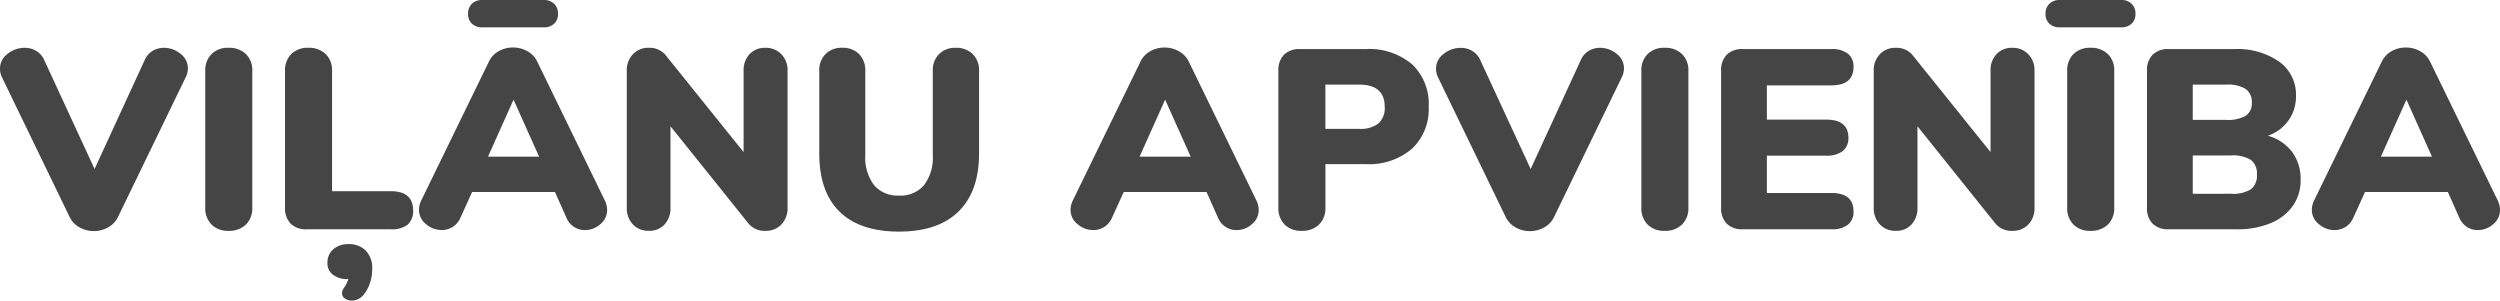
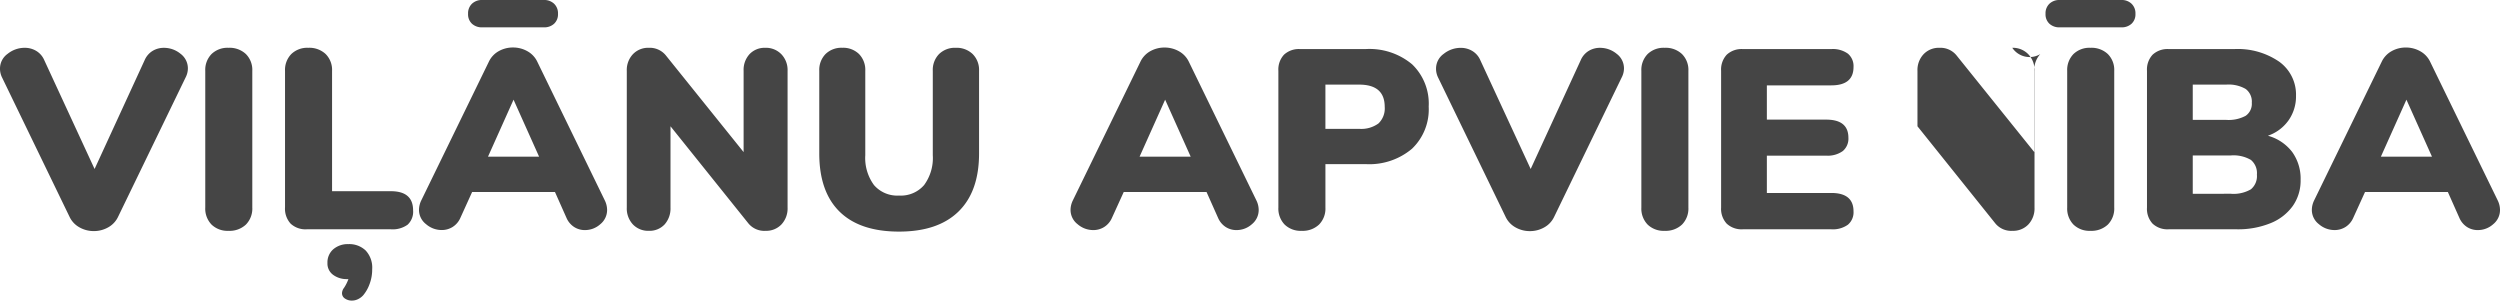
<svg xmlns="http://www.w3.org/2000/svg" width="381.42" height="45.864" viewBox="0 0 381.42 45.864">
-   <path d="M22.23-25.818a3.072,3.072,0,0,1,1.209-1.4,3.273,3.273,0,0,1,1.716-.468,3.977,3.977,0,0,1,2.535.9,2.771,2.771,0,0,1,1.131,2.262,3.043,3.043,0,0,1-.351,1.365L18.174-1.911A3.6,3.6,0,0,1,16.653-.292a4.412,4.412,0,0,1-2.184.565,4.412,4.412,0,0,1-2.184-.565,3.6,3.6,0,0,1-1.521-1.618L.468-23.166a3.009,3.009,0,0,1-.312-1.365,2.758,2.758,0,0,1,1.17-2.243,4.133,4.133,0,0,1,2.613-.916,3.375,3.375,0,0,1,1.735.468,3.036,3.036,0,0,1,1.228,1.4L14.586-9.2ZM35.022.234a3.5,3.5,0,0,1-2.594-.956,3.5,3.5,0,0,1-.955-2.594V-24.18a3.452,3.452,0,0,1,.955-2.555,3.5,3.5,0,0,1,2.594-.955,3.625,3.625,0,0,1,2.652.955,3.414,3.414,0,0,1,.975,2.555V-3.315a3.465,3.465,0,0,1-.975,2.594A3.625,3.625,0,0,1,35.022.234ZM46.956,0A3.325,3.325,0,0,1,44.5-.858a3.381,3.381,0,0,1-.858-2.5V-24.18a3.452,3.452,0,0,1,.956-2.555,3.5,3.5,0,0,1,2.594-.955,3.625,3.625,0,0,1,2.652.955,3.414,3.414,0,0,1,.975,2.555V-5.811h8.97q3.393,0,3.393,2.925A2.689,2.689,0,0,1,62.341-.7a3.916,3.916,0,0,1-2.554.7Zm6.357,2.262a3.6,3.6,0,0,1,2.632.975,3.812,3.812,0,0,1,.995,2.847,6.3,6.3,0,0,1-.41,2.3,5.634,5.634,0,0,1-.956,1.677,2.551,2.551,0,0,1-.8.6,2.1,2.1,0,0,1-.917.215,1.831,1.831,0,0,1-1.073-.312.956.956,0,0,1-.448-.819,1.408,1.408,0,0,1,.312-.819A6.317,6.317,0,0,0,53.313,7.6h-.234a3.432,3.432,0,0,1-2.087-.643,2.118,2.118,0,0,1-.877-1.813,2.648,2.648,0,0,1,.9-2.106A3.38,3.38,0,0,1,53.313,2.262ZM92.43-4.407a3.359,3.359,0,0,1,.351,1.443A2.788,2.788,0,0,1,91.747-.78a3.5,3.5,0,0,1-2.359.9A3.006,3.006,0,0,1,87.75-.351a3.159,3.159,0,0,1-1.17-1.4L84.825-5.694H72.189L70.4-1.755a3.113,3.113,0,0,1-1.19,1.4,3.1,3.1,0,0,1-1.657.468,3.645,3.645,0,0,1-2.4-.9,2.749,2.749,0,0,1-1.072-2.184,3.359,3.359,0,0,1,.351-1.443l10.3-21.138a3.623,3.623,0,0,1,1.5-1.619,4.379,4.379,0,0,1,2.2-.566,4.412,4.412,0,0,1,2.184.566,3.6,3.6,0,0,1,1.521,1.619ZM82.407-11.076l-3.9-8.7-3.9,8.7ZM73.71-30.81a2.211,2.211,0,0,1-1.54-.546,1.945,1.945,0,0,1-.6-1.521,2.007,2.007,0,0,1,.6-1.541,2.165,2.165,0,0,1,1.54-.566h9.438a2.165,2.165,0,0,1,1.54.566,2.007,2.007,0,0,1,.6,1.541,1.945,1.945,0,0,1-.6,1.521,2.211,2.211,0,0,1-1.54.546Zm43.212,3.12a3.266,3.266,0,0,1,2.438.975,3.468,3.468,0,0,1,.955,2.535V-3.315a3.561,3.561,0,0,1-.936,2.574,3.2,3.2,0,0,1-2.418.975,3.135,3.135,0,0,1-2.652-1.17L102.453-15.717v12.4a3.652,3.652,0,0,1-.9,2.574,3.125,3.125,0,0,1-2.418.975A3.2,3.2,0,0,1,96.72-.741a3.561,3.561,0,0,1-.936-2.574V-24.18a3.508,3.508,0,0,1,.936-2.535,3.2,3.2,0,0,1,2.418-.975,3.158,3.158,0,0,1,2.613,1.17l11.856,14.742v-12.4a3.536,3.536,0,0,1,.916-2.555A3.172,3.172,0,0,1,116.922-27.69ZM137.319.351q-5.967,0-9.068-3.042t-3.1-8.892v-12.6a3.452,3.452,0,0,1,.956-2.555,3.452,3.452,0,0,1,2.554-.955,3.452,3.452,0,0,1,2.555.955,3.452,3.452,0,0,1,.955,2.555v12.87A6.969,6.969,0,0,0,133.5-6.747a4.683,4.683,0,0,0,3.822,1.6,4.683,4.683,0,0,0,3.822-1.6,6.969,6.969,0,0,0,1.326-4.563V-24.18a3.452,3.452,0,0,1,.956-2.555,3.452,3.452,0,0,1,2.554-.955,3.519,3.519,0,0,1,2.574.955,3.414,3.414,0,0,1,.975,2.555v12.6q0,5.811-3.139,8.872T137.319.351Zm54.522-4.758a3.359,3.359,0,0,1,.351,1.443A2.788,2.788,0,0,1,191.159-.78a3.5,3.5,0,0,1-2.359.9,3.006,3.006,0,0,1-1.638-.468,3.159,3.159,0,0,1-1.17-1.4l-1.755-3.939H171.6l-1.794,3.939a3.113,3.113,0,0,1-1.189,1.4,3.1,3.1,0,0,1-1.658.468,3.645,3.645,0,0,1-2.4-.9,2.749,2.749,0,0,1-1.072-2.184,3.359,3.359,0,0,1,.351-1.443l10.3-21.138a3.623,3.623,0,0,1,1.5-1.619,4.379,4.379,0,0,1,2.2-.566,4.412,4.412,0,0,1,2.184.566,3.6,3.6,0,0,1,1.521,1.619Zm-10.023-6.669-3.9-8.7-3.9,8.7ZM198.744.234a3.5,3.5,0,0,1-2.593-.956,3.5,3.5,0,0,1-.956-2.594V-24.18a3.325,3.325,0,0,1,.858-2.457,3.325,3.325,0,0,1,2.457-.858h9.984a10.127,10.127,0,0,1,7.1,2.32,8.311,8.311,0,0,1,2.535,6.455,8.291,8.291,0,0,1-2.554,6.435,10.088,10.088,0,0,1-7.079,2.34h-6.123v6.63A3.465,3.465,0,0,1,201.4-.722,3.625,3.625,0,0,1,198.744.234Zm8.775-15.561a4.448,4.448,0,0,0,2.944-.819,3.159,3.159,0,0,0,.956-2.535q0-3.393-3.9-3.393h-5.148v6.747Zm33.813-10.491a3.072,3.072,0,0,1,1.209-1.4,3.273,3.273,0,0,1,1.716-.468,3.977,3.977,0,0,1,2.535.9,2.771,2.771,0,0,1,1.131,2.262,3.043,3.043,0,0,1-.351,1.365l-10.3,21.255a3.6,3.6,0,0,1-1.521,1.618,4.412,4.412,0,0,1-2.184.565,4.412,4.412,0,0,1-2.184-.565,3.6,3.6,0,0,1-1.521-1.618l-10.3-21.255a3.009,3.009,0,0,1-.312-1.365,2.758,2.758,0,0,1,1.17-2.243,4.133,4.133,0,0,1,2.613-.916,3.375,3.375,0,0,1,1.736.468,3.035,3.035,0,0,1,1.229,1.4L233.688-9.2ZM254.124.234a3.5,3.5,0,0,1-2.594-.956,3.5,3.5,0,0,1-.955-2.594V-24.18a3.452,3.452,0,0,1,.955-2.555,3.5,3.5,0,0,1,2.594-.955,3.625,3.625,0,0,1,2.652.955,3.414,3.414,0,0,1,.975,2.555V-3.315a3.465,3.465,0,0,1-.975,2.594A3.625,3.625,0,0,1,254.124.234ZM266.058,0A3.325,3.325,0,0,1,263.6-.858a3.325,3.325,0,0,1-.858-2.457V-24.18a3.325,3.325,0,0,1,.858-2.457,3.325,3.325,0,0,1,2.457-.858h13.494a3.929,3.929,0,0,1,2.535.7,2.469,2.469,0,0,1,.858,2.028q0,2.808-3.393,2.808h-9.828v5.226h9.048q3.393,0,3.393,2.769a2.469,2.469,0,0,1-.858,2.028,3.929,3.929,0,0,1-2.535.7h-9.048v5.694h9.828q3.393,0,3.393,2.808A2.469,2.469,0,0,1,282.087-.7a3.929,3.929,0,0,1-2.535.7Zm41.106-27.69a3.266,3.266,0,0,1,2.438.975,3.468,3.468,0,0,1,.956,2.535V-3.315a3.561,3.561,0,0,1-.936,2.574A3.2,3.2,0,0,1,307.2.234a3.135,3.135,0,0,1-2.652-1.17L292.7-15.717v12.4a3.652,3.652,0,0,1-.9,2.574,3.125,3.125,0,0,1-2.418.975,3.2,3.2,0,0,1-2.418-.975,3.561,3.561,0,0,1-.936-2.574V-24.18a3.508,3.508,0,0,1,.936-2.535,3.2,3.2,0,0,1,2.418-.975,3.158,3.158,0,0,1,2.613,1.17l11.856,14.742v-12.4a3.536,3.536,0,0,1,.917-2.555A3.172,3.172,0,0,1,307.164-27.69ZM319.1.234A3.5,3.5,0,0,1,316.5-.722a3.5,3.5,0,0,1-.956-2.594V-24.18a3.452,3.452,0,0,1,.956-2.555,3.5,3.5,0,0,1,2.594-.955,3.625,3.625,0,0,1,2.652.955,3.414,3.414,0,0,1,.975,2.555V-3.315a3.465,3.465,0,0,1-.975,2.594A3.625,3.625,0,0,1,319.1.234ZM314.379-30.81a2.211,2.211,0,0,1-1.54-.546,1.945,1.945,0,0,1-.6-1.521,2.007,2.007,0,0,1,.6-1.541,2.165,2.165,0,0,1,1.54-.566h9.438a2.165,2.165,0,0,1,1.54.566,2.007,2.007,0,0,1,.6,1.541,1.945,1.945,0,0,1-.6,1.521,2.211,2.211,0,0,1-1.54.546Zm31.785,16.536a6.993,6.993,0,0,1,3.705,2.476,6.969,6.969,0,0,1,1.287,4.271,6.72,6.72,0,0,1-1.189,3.958,7.685,7.685,0,0,1-3.393,2.633A13.144,13.144,0,0,1,341.406,0H331.032a3.325,3.325,0,0,1-2.457-.858,3.325,3.325,0,0,1-.858-2.457V-24.18a3.325,3.325,0,0,1,.858-2.457,3.325,3.325,0,0,1,2.457-.858h9.984a11.151,11.151,0,0,1,6.883,1.931,6.187,6.187,0,0,1,2.555,5.206,6.341,6.341,0,0,1-1.131,3.725A6.421,6.421,0,0,1,346.164-14.274ZM334.7-16.692h5.109a5.467,5.467,0,0,0,2.964-.624,2.217,2.217,0,0,0,.936-1.989,2.4,2.4,0,0,0-.936-2.106,5.205,5.205,0,0,0-2.964-.663H334.7Zm5.811,11.271A5.245,5.245,0,0,0,343.57-6.1a2.613,2.613,0,0,0,.917-2.242,2.613,2.613,0,0,0-.917-2.243,5.245,5.245,0,0,0-3.061-.682H334.7v5.85Zm40.716,1.014a3.359,3.359,0,0,1,.351,1.443A2.788,2.788,0,0,1,380.542-.78a3.5,3.5,0,0,1-2.359.9,3.006,3.006,0,0,1-1.638-.468,3.158,3.158,0,0,1-1.17-1.4L373.62-5.694H360.984L359.19-1.755A3.113,3.113,0,0,1,358-.351a3.1,3.1,0,0,1-1.658.468,3.645,3.645,0,0,1-2.4-.9,2.749,2.749,0,0,1-1.073-2.184,3.359,3.359,0,0,1,.351-1.443l10.3-21.138a3.623,3.623,0,0,1,1.5-1.619,4.379,4.379,0,0,1,2.2-.566,4.412,4.412,0,0,1,2.184.566,3.6,3.6,0,0,1,1.521,1.619ZM371.2-11.076l-3.9-8.7-3.9,8.7Z" transform="translate(-0.156 34.983)" fill="#454545" />
+   <path d="M22.23-25.818a3.072,3.072,0,0,1,1.209-1.4,3.273,3.273,0,0,1,1.716-.468,3.977,3.977,0,0,1,2.535.9,2.771,2.771,0,0,1,1.131,2.262,3.043,3.043,0,0,1-.351,1.365L18.174-1.911A3.6,3.6,0,0,1,16.653-.292a4.412,4.412,0,0,1-2.184.565,4.412,4.412,0,0,1-2.184-.565,3.6,3.6,0,0,1-1.521-1.618L.468-23.166a3.009,3.009,0,0,1-.312-1.365,2.758,2.758,0,0,1,1.17-2.243,4.133,4.133,0,0,1,2.613-.916,3.375,3.375,0,0,1,1.735.468,3.036,3.036,0,0,1,1.228,1.4L14.586-9.2ZM35.022.234a3.5,3.5,0,0,1-2.594-.956,3.5,3.5,0,0,1-.955-2.594V-24.18a3.452,3.452,0,0,1,.955-2.555,3.5,3.5,0,0,1,2.594-.955,3.625,3.625,0,0,1,2.652.955,3.414,3.414,0,0,1,.975,2.555V-3.315a3.465,3.465,0,0,1-.975,2.594A3.625,3.625,0,0,1,35.022.234ZM46.956,0A3.325,3.325,0,0,1,44.5-.858a3.381,3.381,0,0,1-.858-2.5V-24.18a3.452,3.452,0,0,1,.956-2.555,3.5,3.5,0,0,1,2.594-.955,3.625,3.625,0,0,1,2.652.955,3.414,3.414,0,0,1,.975,2.555V-5.811h8.97q3.393,0,3.393,2.925A2.689,2.689,0,0,1,62.341-.7a3.916,3.916,0,0,1-2.554.7Zm6.357,2.262a3.6,3.6,0,0,1,2.632.975,3.812,3.812,0,0,1,.995,2.847,6.3,6.3,0,0,1-.41,2.3,5.634,5.634,0,0,1-.956,1.677,2.551,2.551,0,0,1-.8.6,2.1,2.1,0,0,1-.917.215,1.831,1.831,0,0,1-1.073-.312.956.956,0,0,1-.448-.819,1.408,1.408,0,0,1,.312-.819A6.317,6.317,0,0,0,53.313,7.6h-.234a3.432,3.432,0,0,1-2.087-.643,2.118,2.118,0,0,1-.877-1.813,2.648,2.648,0,0,1,.9-2.106A3.38,3.38,0,0,1,53.313,2.262ZM92.43-4.407a3.359,3.359,0,0,1,.351,1.443A2.788,2.788,0,0,1,91.747-.78a3.5,3.5,0,0,1-2.359.9A3.006,3.006,0,0,1,87.75-.351a3.159,3.159,0,0,1-1.17-1.4L84.825-5.694H72.189L70.4-1.755a3.113,3.113,0,0,1-1.19,1.4,3.1,3.1,0,0,1-1.657.468,3.645,3.645,0,0,1-2.4-.9,2.749,2.749,0,0,1-1.072-2.184,3.359,3.359,0,0,1,.351-1.443l10.3-21.138a3.623,3.623,0,0,1,1.5-1.619,4.379,4.379,0,0,1,2.2-.566,4.412,4.412,0,0,1,2.184.566,3.6,3.6,0,0,1,1.521,1.619ZM82.407-11.076l-3.9-8.7-3.9,8.7ZM73.71-30.81a2.211,2.211,0,0,1-1.54-.546,1.945,1.945,0,0,1-.6-1.521,2.007,2.007,0,0,1,.6-1.541,2.165,2.165,0,0,1,1.54-.566h9.438a2.165,2.165,0,0,1,1.54.566,2.007,2.007,0,0,1,.6,1.541,1.945,1.945,0,0,1-.6,1.521,2.211,2.211,0,0,1-1.54.546Zm43.212,3.12a3.266,3.266,0,0,1,2.438.975,3.468,3.468,0,0,1,.955,2.535V-3.315a3.561,3.561,0,0,1-.936,2.574,3.2,3.2,0,0,1-2.418.975,3.135,3.135,0,0,1-2.652-1.17L102.453-15.717v12.4a3.652,3.652,0,0,1-.9,2.574,3.125,3.125,0,0,1-2.418.975A3.2,3.2,0,0,1,96.72-.741a3.561,3.561,0,0,1-.936-2.574V-24.18a3.508,3.508,0,0,1,.936-2.535,3.2,3.2,0,0,1,2.418-.975,3.158,3.158,0,0,1,2.613,1.17l11.856,14.742v-12.4a3.536,3.536,0,0,1,.916-2.555A3.172,3.172,0,0,1,116.922-27.69ZM137.319.351q-5.967,0-9.068-3.042t-3.1-8.892v-12.6a3.452,3.452,0,0,1,.956-2.555,3.452,3.452,0,0,1,2.554-.955,3.452,3.452,0,0,1,2.555.955,3.452,3.452,0,0,1,.955,2.555v12.87A6.969,6.969,0,0,0,133.5-6.747a4.683,4.683,0,0,0,3.822,1.6,4.683,4.683,0,0,0,3.822-1.6,6.969,6.969,0,0,0,1.326-4.563V-24.18a3.452,3.452,0,0,1,.956-2.555,3.452,3.452,0,0,1,2.554-.955,3.519,3.519,0,0,1,2.574.955,3.414,3.414,0,0,1,.975,2.555v12.6q0,5.811-3.139,8.872T137.319.351Zm54.522-4.758a3.359,3.359,0,0,1,.351,1.443A2.788,2.788,0,0,1,191.159-.78a3.5,3.5,0,0,1-2.359.9,3.006,3.006,0,0,1-1.638-.468,3.159,3.159,0,0,1-1.17-1.4l-1.755-3.939H171.6l-1.794,3.939a3.113,3.113,0,0,1-1.189,1.4,3.1,3.1,0,0,1-1.658.468,3.645,3.645,0,0,1-2.4-.9,2.749,2.749,0,0,1-1.072-2.184,3.359,3.359,0,0,1,.351-1.443l10.3-21.138a3.623,3.623,0,0,1,1.5-1.619,4.379,4.379,0,0,1,2.2-.566,4.412,4.412,0,0,1,2.184.566,3.6,3.6,0,0,1,1.521,1.619Zm-10.023-6.669-3.9-8.7-3.9,8.7ZM198.744.234a3.5,3.5,0,0,1-2.593-.956,3.5,3.5,0,0,1-.956-2.594V-24.18a3.325,3.325,0,0,1,.858-2.457,3.325,3.325,0,0,1,2.457-.858h9.984a10.127,10.127,0,0,1,7.1,2.32,8.311,8.311,0,0,1,2.535,6.455,8.291,8.291,0,0,1-2.554,6.435,10.088,10.088,0,0,1-7.079,2.34h-6.123v6.63A3.465,3.465,0,0,1,201.4-.722,3.625,3.625,0,0,1,198.744.234Zm8.775-15.561a4.448,4.448,0,0,0,2.944-.819,3.159,3.159,0,0,0,.956-2.535q0-3.393-3.9-3.393h-5.148v6.747Zm33.813-10.491a3.072,3.072,0,0,1,1.209-1.4,3.273,3.273,0,0,1,1.716-.468,3.977,3.977,0,0,1,2.535.9,2.771,2.771,0,0,1,1.131,2.262,3.043,3.043,0,0,1-.351,1.365l-10.3,21.255a3.6,3.6,0,0,1-1.521,1.618,4.412,4.412,0,0,1-2.184.565,4.412,4.412,0,0,1-2.184-.565,3.6,3.6,0,0,1-1.521-1.618l-10.3-21.255a3.009,3.009,0,0,1-.312-1.365,2.758,2.758,0,0,1,1.17-2.243,4.133,4.133,0,0,1,2.613-.916,3.375,3.375,0,0,1,1.736.468,3.035,3.035,0,0,1,1.229,1.4L233.688-9.2ZM254.124.234a3.5,3.5,0,0,1-2.594-.956,3.5,3.5,0,0,1-.955-2.594V-24.18a3.452,3.452,0,0,1,.955-2.555,3.5,3.5,0,0,1,2.594-.955,3.625,3.625,0,0,1,2.652.955,3.414,3.414,0,0,1,.975,2.555V-3.315a3.465,3.465,0,0,1-.975,2.594A3.625,3.625,0,0,1,254.124.234ZM266.058,0A3.325,3.325,0,0,1,263.6-.858a3.325,3.325,0,0,1-.858-2.457V-24.18a3.325,3.325,0,0,1,.858-2.457,3.325,3.325,0,0,1,2.457-.858h13.494a3.929,3.929,0,0,1,2.535.7,2.469,2.469,0,0,1,.858,2.028q0,2.808-3.393,2.808h-9.828v5.226h9.048q3.393,0,3.393,2.769a2.469,2.469,0,0,1-.858,2.028,3.929,3.929,0,0,1-2.535.7h-9.048v5.694h9.828q3.393,0,3.393,2.808A2.469,2.469,0,0,1,282.087-.7a3.929,3.929,0,0,1-2.535.7Zm41.106-27.69a3.266,3.266,0,0,1,2.438.975,3.468,3.468,0,0,1,.956,2.535V-3.315a3.561,3.561,0,0,1-.936,2.574A3.2,3.2,0,0,1,307.2.234a3.135,3.135,0,0,1-2.652-1.17L292.7-15.717v12.4V-24.18a3.508,3.508,0,0,1,.936-2.535,3.2,3.2,0,0,1,2.418-.975,3.158,3.158,0,0,1,2.613,1.17l11.856,14.742v-12.4a3.536,3.536,0,0,1,.917-2.555A3.172,3.172,0,0,1,307.164-27.69ZM319.1.234A3.5,3.5,0,0,1,316.5-.722a3.5,3.5,0,0,1-.956-2.594V-24.18a3.452,3.452,0,0,1,.956-2.555,3.5,3.5,0,0,1,2.594-.955,3.625,3.625,0,0,1,2.652.955,3.414,3.414,0,0,1,.975,2.555V-3.315a3.465,3.465,0,0,1-.975,2.594A3.625,3.625,0,0,1,319.1.234ZM314.379-30.81a2.211,2.211,0,0,1-1.54-.546,1.945,1.945,0,0,1-.6-1.521,2.007,2.007,0,0,1,.6-1.541,2.165,2.165,0,0,1,1.54-.566h9.438a2.165,2.165,0,0,1,1.54.566,2.007,2.007,0,0,1,.6,1.541,1.945,1.945,0,0,1-.6,1.521,2.211,2.211,0,0,1-1.54.546Zm31.785,16.536a6.993,6.993,0,0,1,3.705,2.476,6.969,6.969,0,0,1,1.287,4.271,6.72,6.72,0,0,1-1.189,3.958,7.685,7.685,0,0,1-3.393,2.633A13.144,13.144,0,0,1,341.406,0H331.032a3.325,3.325,0,0,1-2.457-.858,3.325,3.325,0,0,1-.858-2.457V-24.18a3.325,3.325,0,0,1,.858-2.457,3.325,3.325,0,0,1,2.457-.858h9.984a11.151,11.151,0,0,1,6.883,1.931,6.187,6.187,0,0,1,2.555,5.206,6.341,6.341,0,0,1-1.131,3.725A6.421,6.421,0,0,1,346.164-14.274ZM334.7-16.692h5.109a5.467,5.467,0,0,0,2.964-.624,2.217,2.217,0,0,0,.936-1.989,2.4,2.4,0,0,0-.936-2.106,5.205,5.205,0,0,0-2.964-.663H334.7Zm5.811,11.271A5.245,5.245,0,0,0,343.57-6.1a2.613,2.613,0,0,0,.917-2.242,2.613,2.613,0,0,0-.917-2.243,5.245,5.245,0,0,0-3.061-.682H334.7v5.85Zm40.716,1.014a3.359,3.359,0,0,1,.351,1.443A2.788,2.788,0,0,1,380.542-.78a3.5,3.5,0,0,1-2.359.9,3.006,3.006,0,0,1-1.638-.468,3.158,3.158,0,0,1-1.17-1.4L373.62-5.694H360.984L359.19-1.755A3.113,3.113,0,0,1,358-.351a3.1,3.1,0,0,1-1.658.468,3.645,3.645,0,0,1-2.4-.9,2.749,2.749,0,0,1-1.073-2.184,3.359,3.359,0,0,1,.351-1.443l10.3-21.138a3.623,3.623,0,0,1,1.5-1.619,4.379,4.379,0,0,1,2.2-.566,4.412,4.412,0,0,1,2.184.566,3.6,3.6,0,0,1,1.521,1.619ZM371.2-11.076l-3.9-8.7-3.9,8.7Z" transform="translate(-0.156 34.983)" fill="#454545" />
</svg>